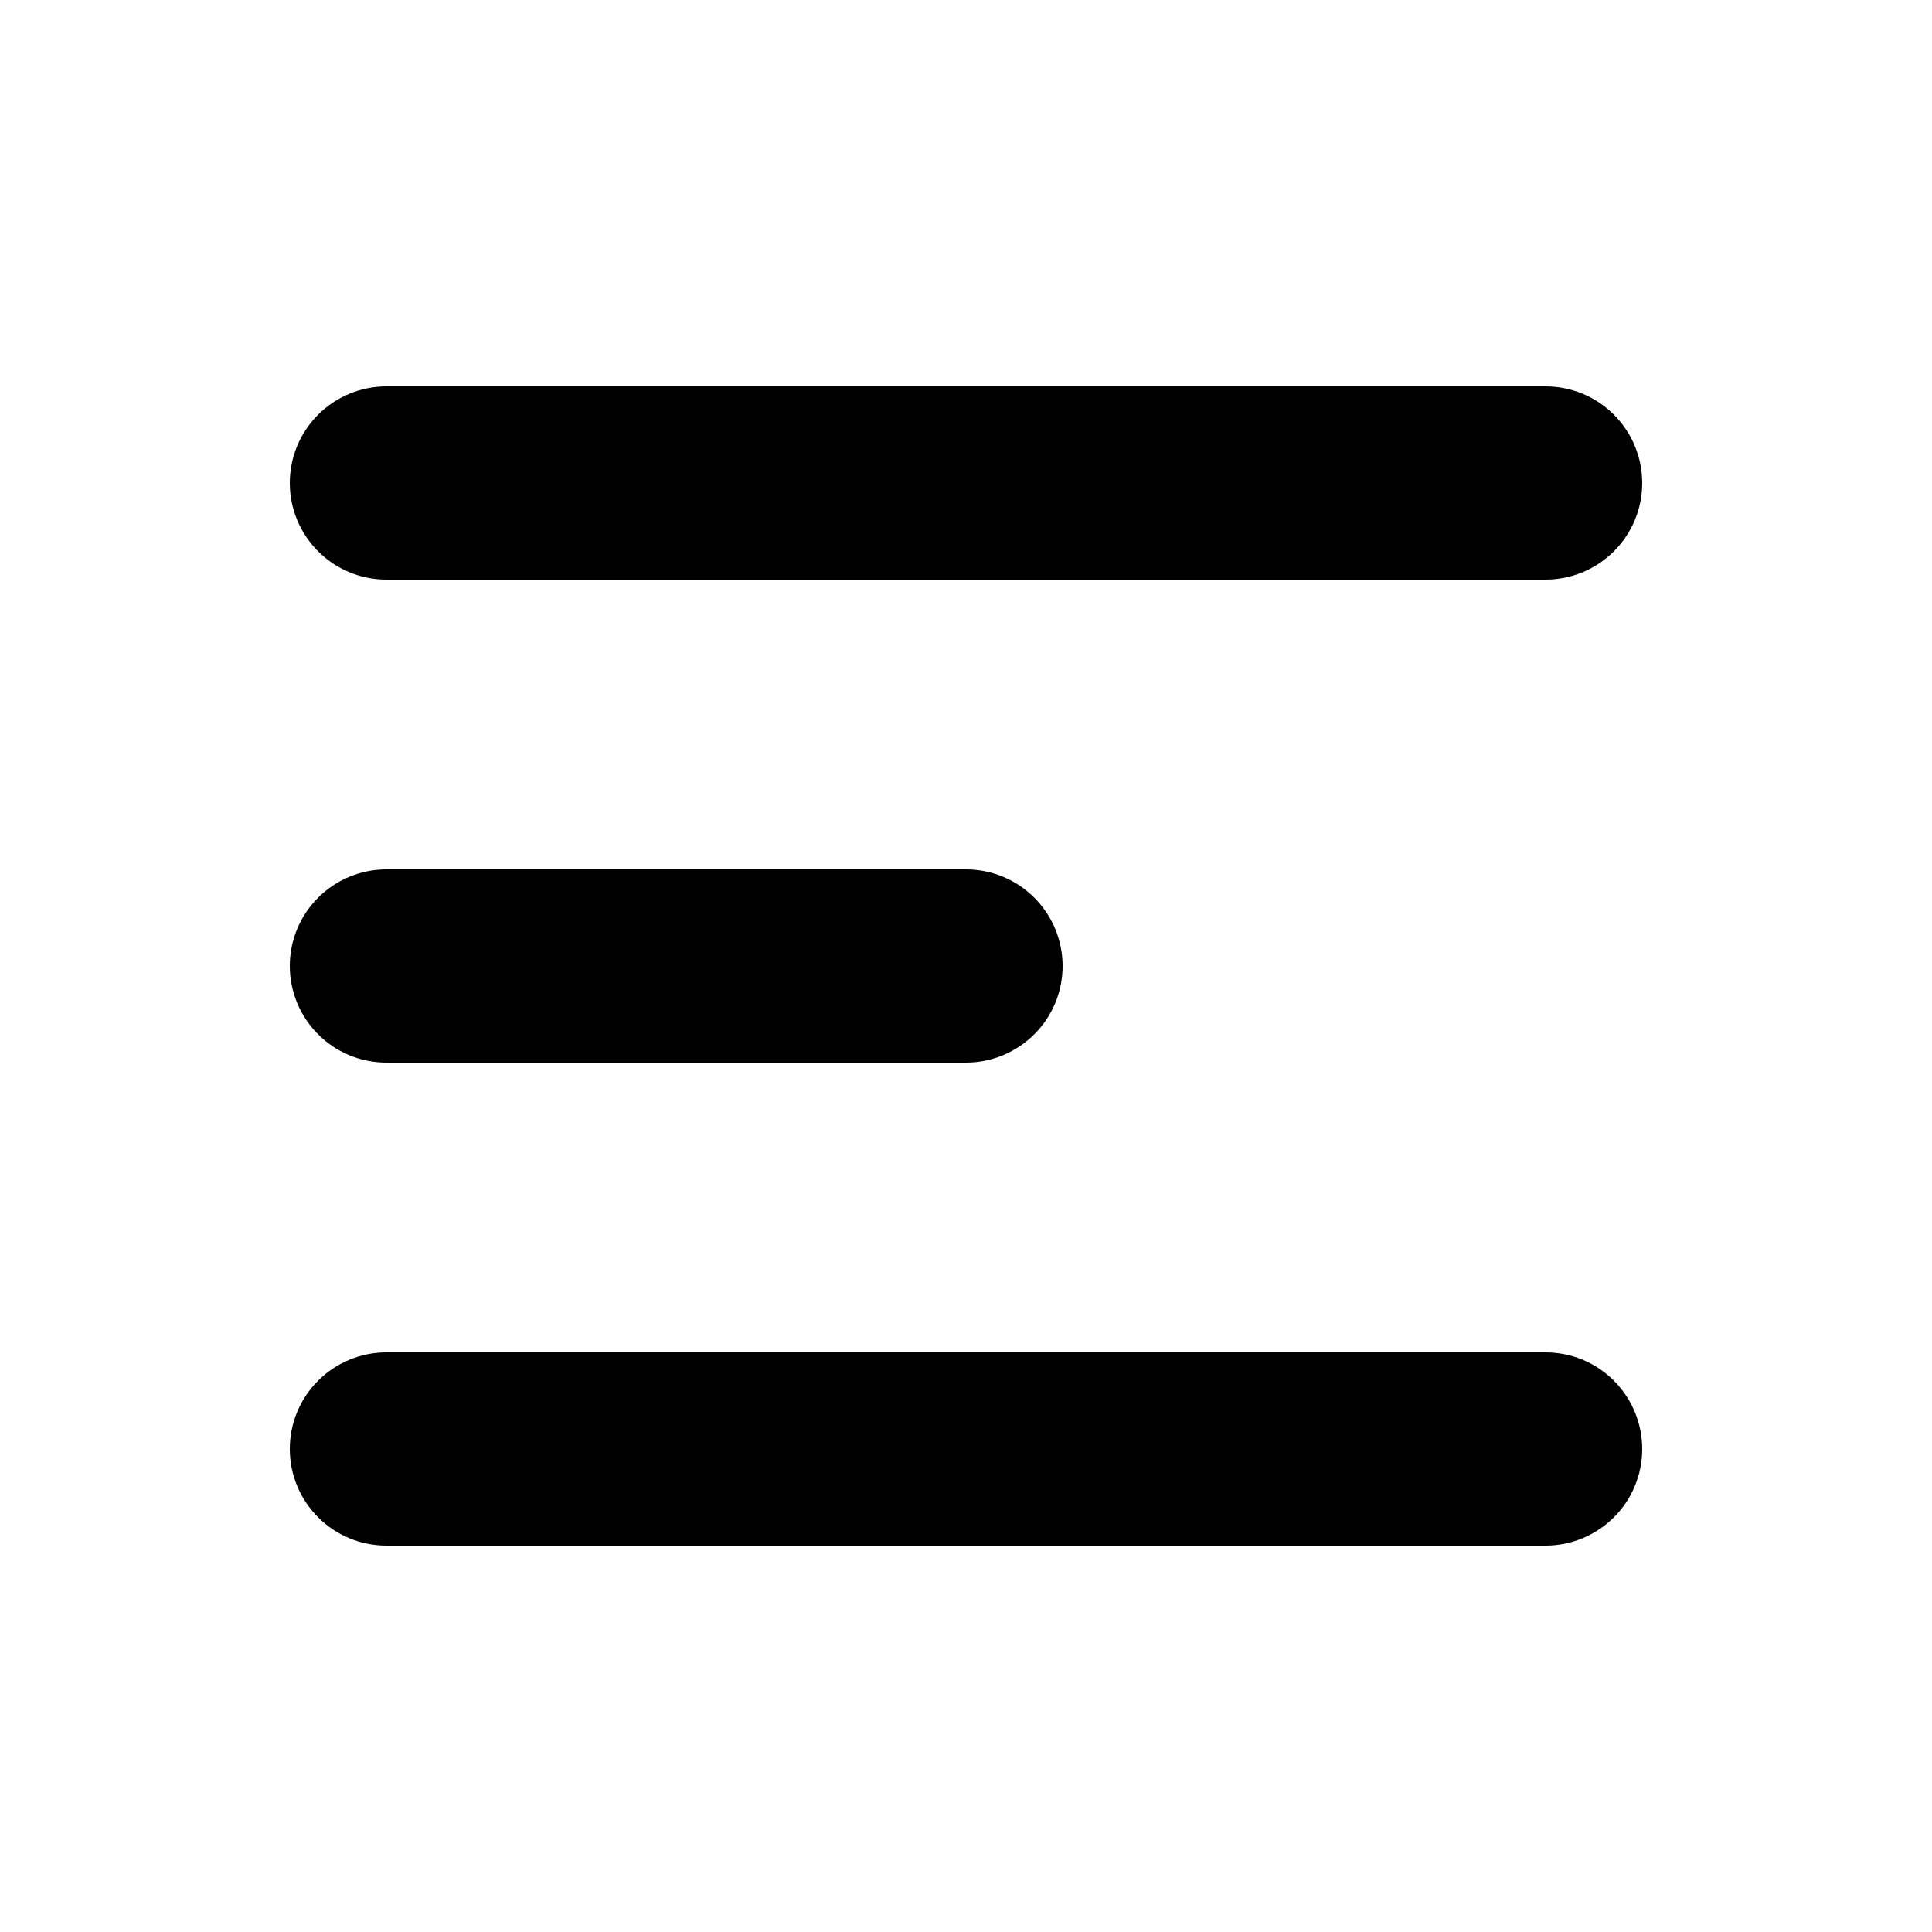
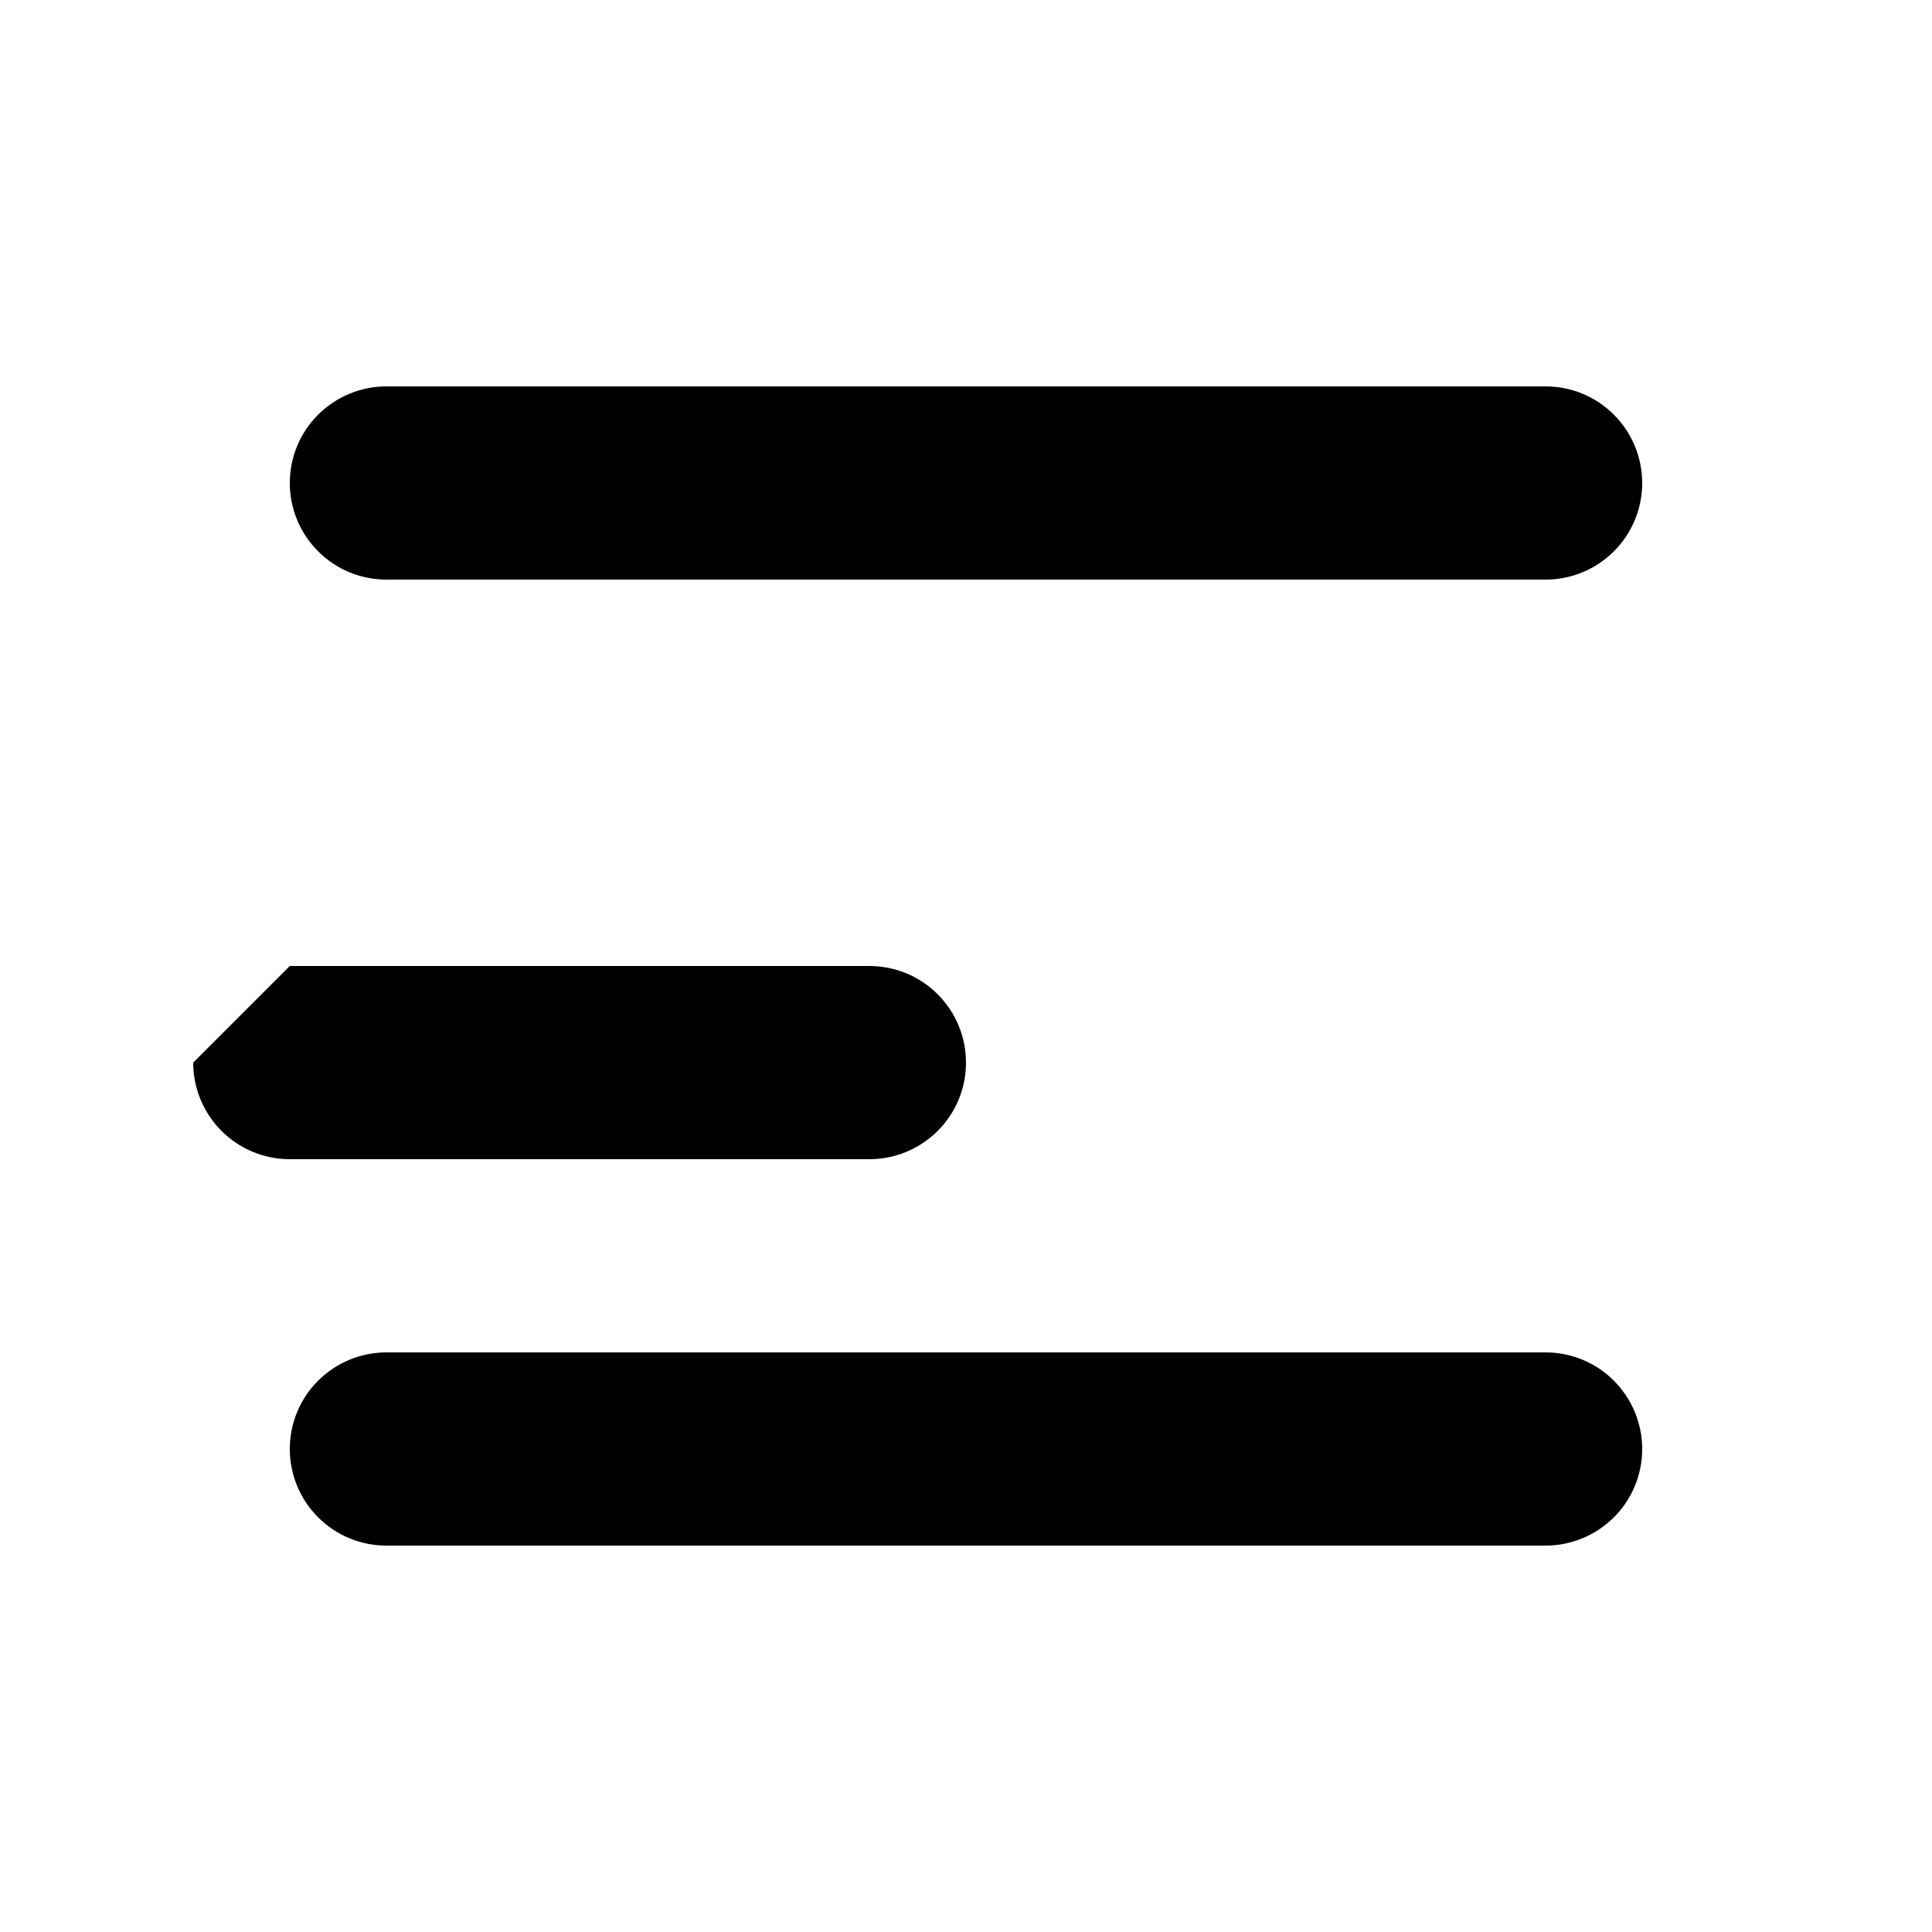
<svg xmlns="http://www.w3.org/2000/svg" fill="none" height="512" viewBox="0 0 20 20" width="512">
-   <path clip-rule="evenodd" d="m3 5c0-.265.105-.52.293-.707.188-.188.442-.293.707-.293h12c.265 0 .52.105.707.293.188.188.293.442.293.707s-.105.52-.293.707c-.188.188-.442.293-.707.293h-12c-.265 0-.52-.105-.707-.293-.188-.188-.293-.442-.293-.707zm0 5c0-.265.105-.52.293-.707.188-.188.442-.293.707-.293h6c.265 0 .52.105.707.293.188.188.293.442.293.707 0 .265-.105.52-.293.707s-.442.293-.707.293h-6c-.265 0-.52-.105-.707-.293-.188-.188-.293-.442-.293-.707zm0 5c0-.265.105-.52.293-.707.188-.188.442-.293.707-.293h12c.265 0 .52.105.707.293s.293.442.293.707-.105.52-.293.707-.442.293-.707.293h-12c-.265 0-.52-.105-.707-.293-.188-.188-.293-.442-.293-.707z" fill="rgb(0,0,0)" fill-rule="evenodd" />
+   <path clip-rule="evenodd" d="m3 5c0-.265.105-.52.293-.707.188-.188.442-.293.707-.293h12c.265 0 .52.105.707.293.188.188.293.442.293.707s-.105.52-.293.707c-.188.188-.442.293-.707.293h-12c-.265 0-.52-.105-.707-.293-.188-.188-.293-.442-.293-.707zm0 5h6c.265 0 .52.105.707.293.188.188.293.442.293.707 0 .265-.105.52-.293.707s-.442.293-.707.293h-6c-.265 0-.52-.105-.707-.293-.188-.188-.293-.442-.293-.707zm0 5c0-.265.105-.52.293-.707.188-.188.442-.293.707-.293h12c.265 0 .52.105.707.293s.293.442.293.707-.105.52-.293.707-.442.293-.707.293h-12c-.265 0-.52-.105-.707-.293-.188-.188-.293-.442-.293-.707z" fill="rgb(0,0,0)" fill-rule="evenodd" />
</svg>